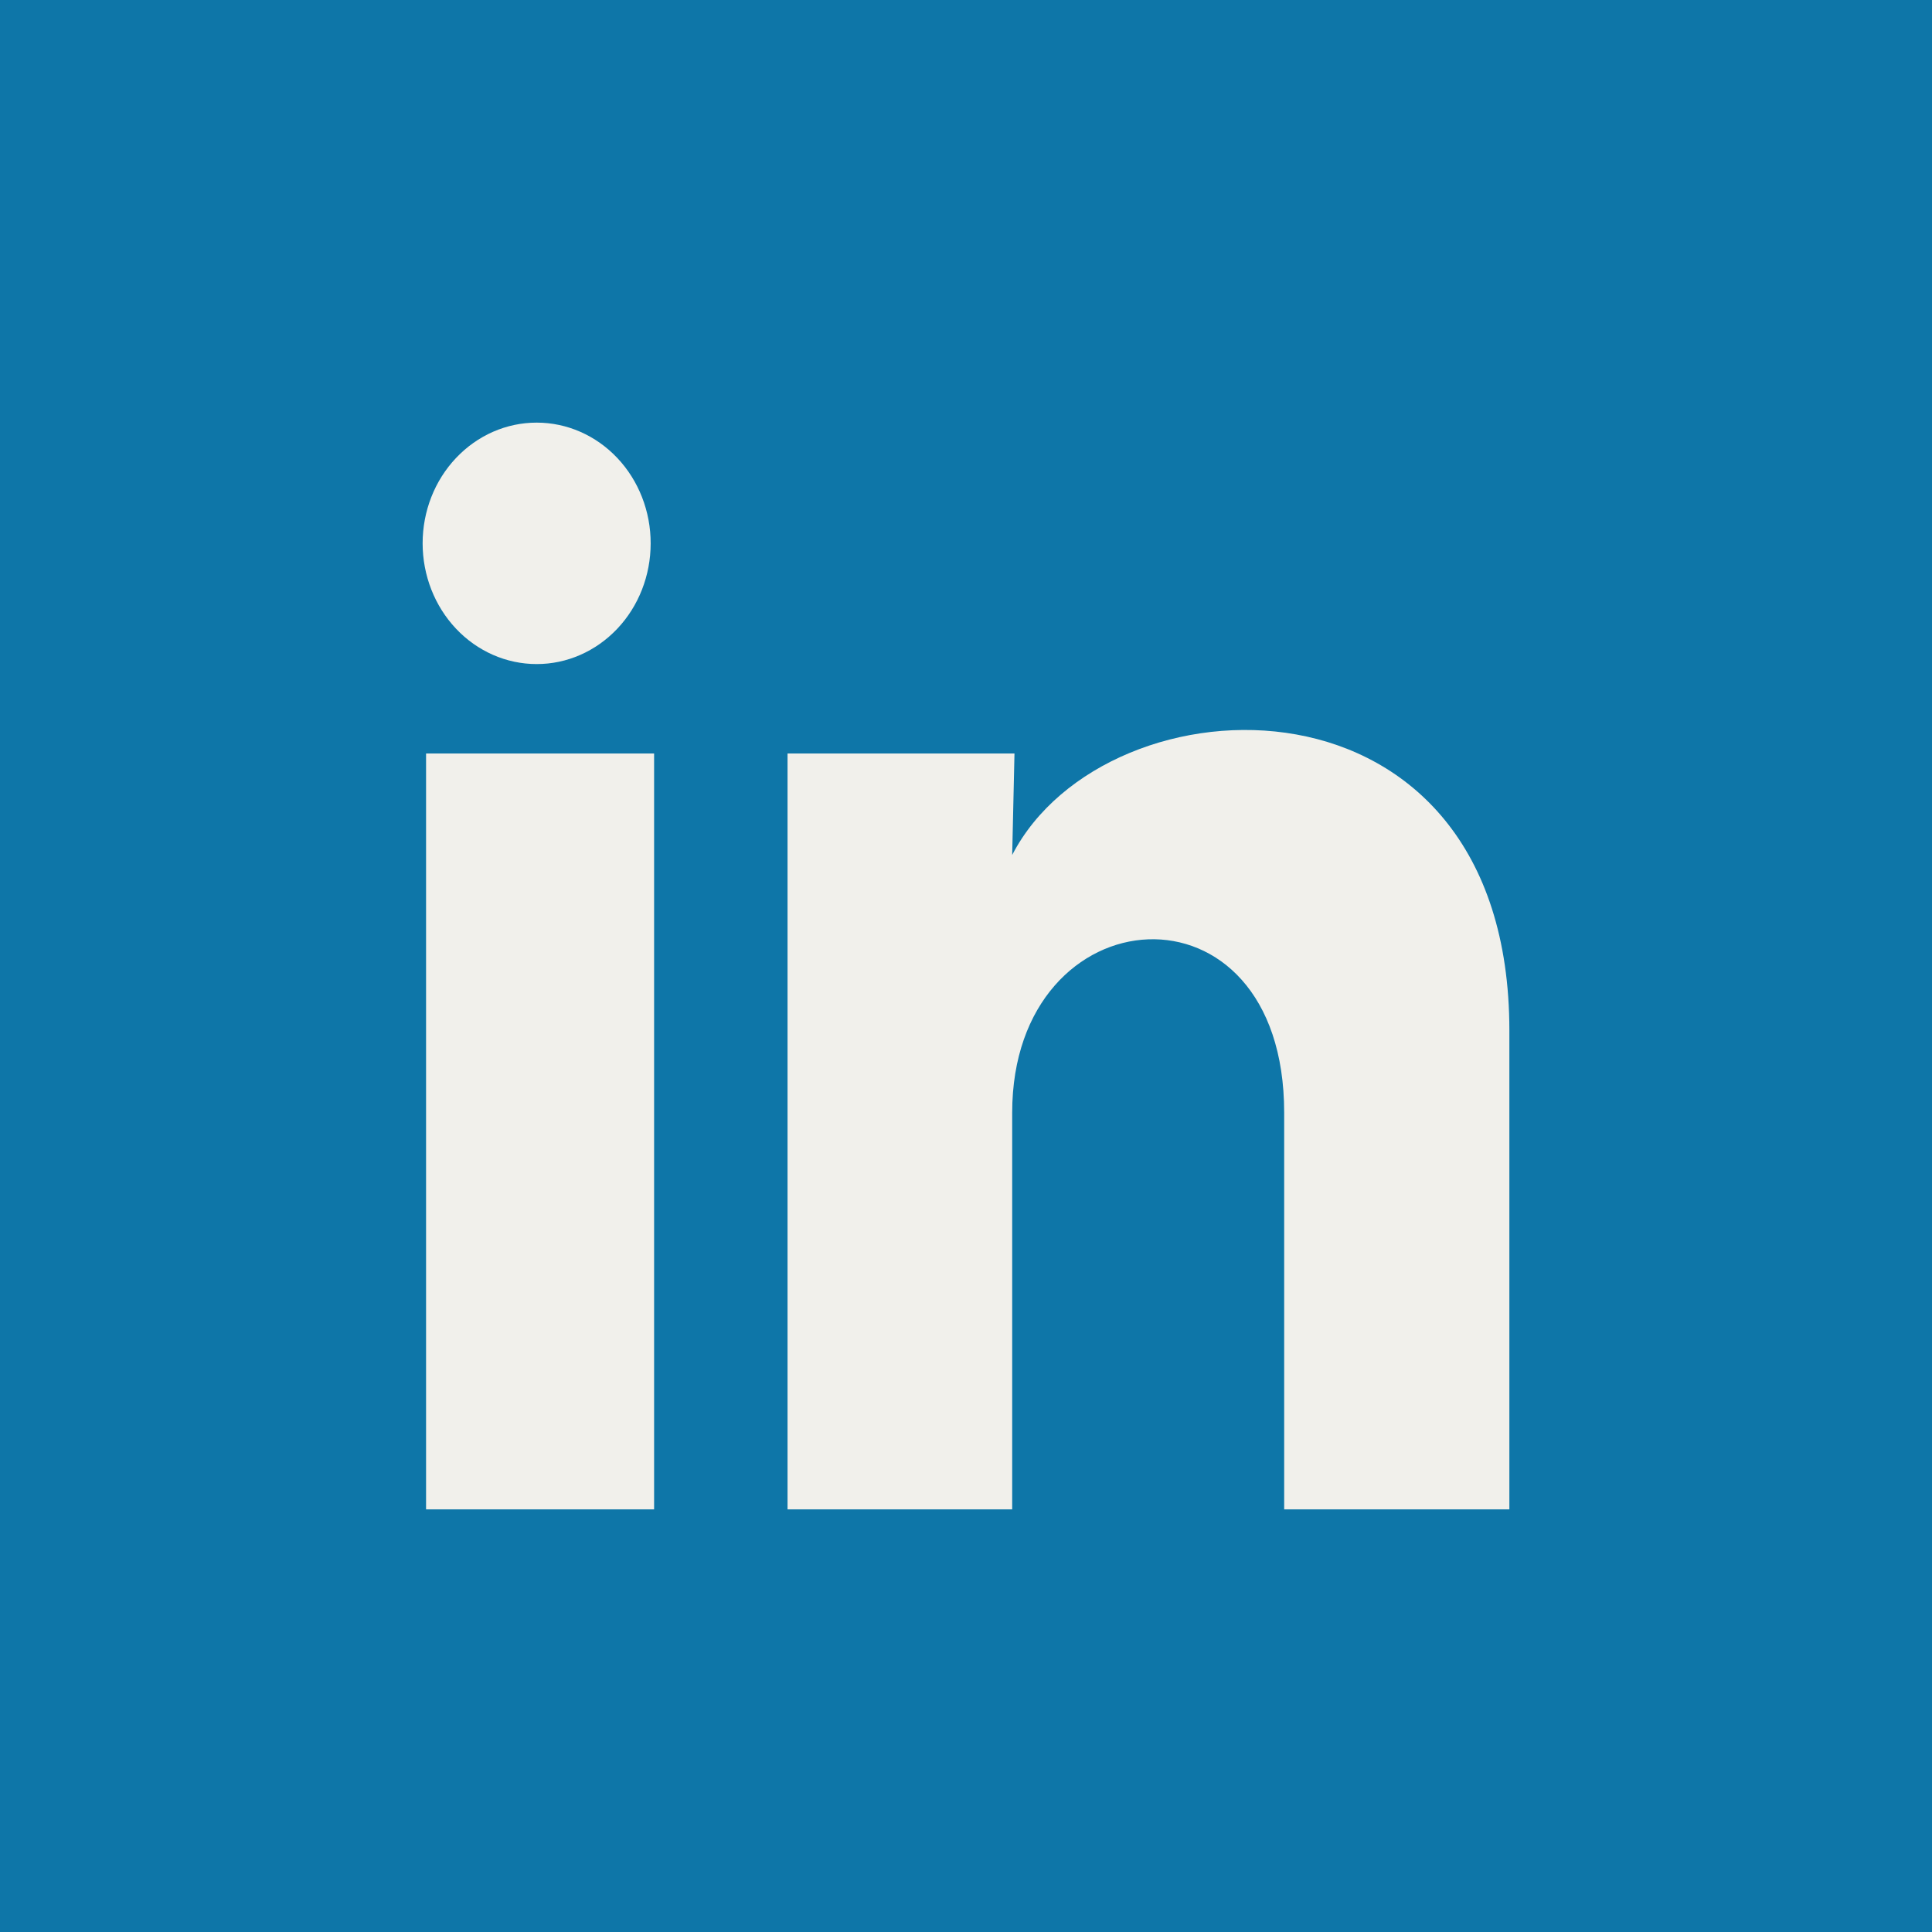
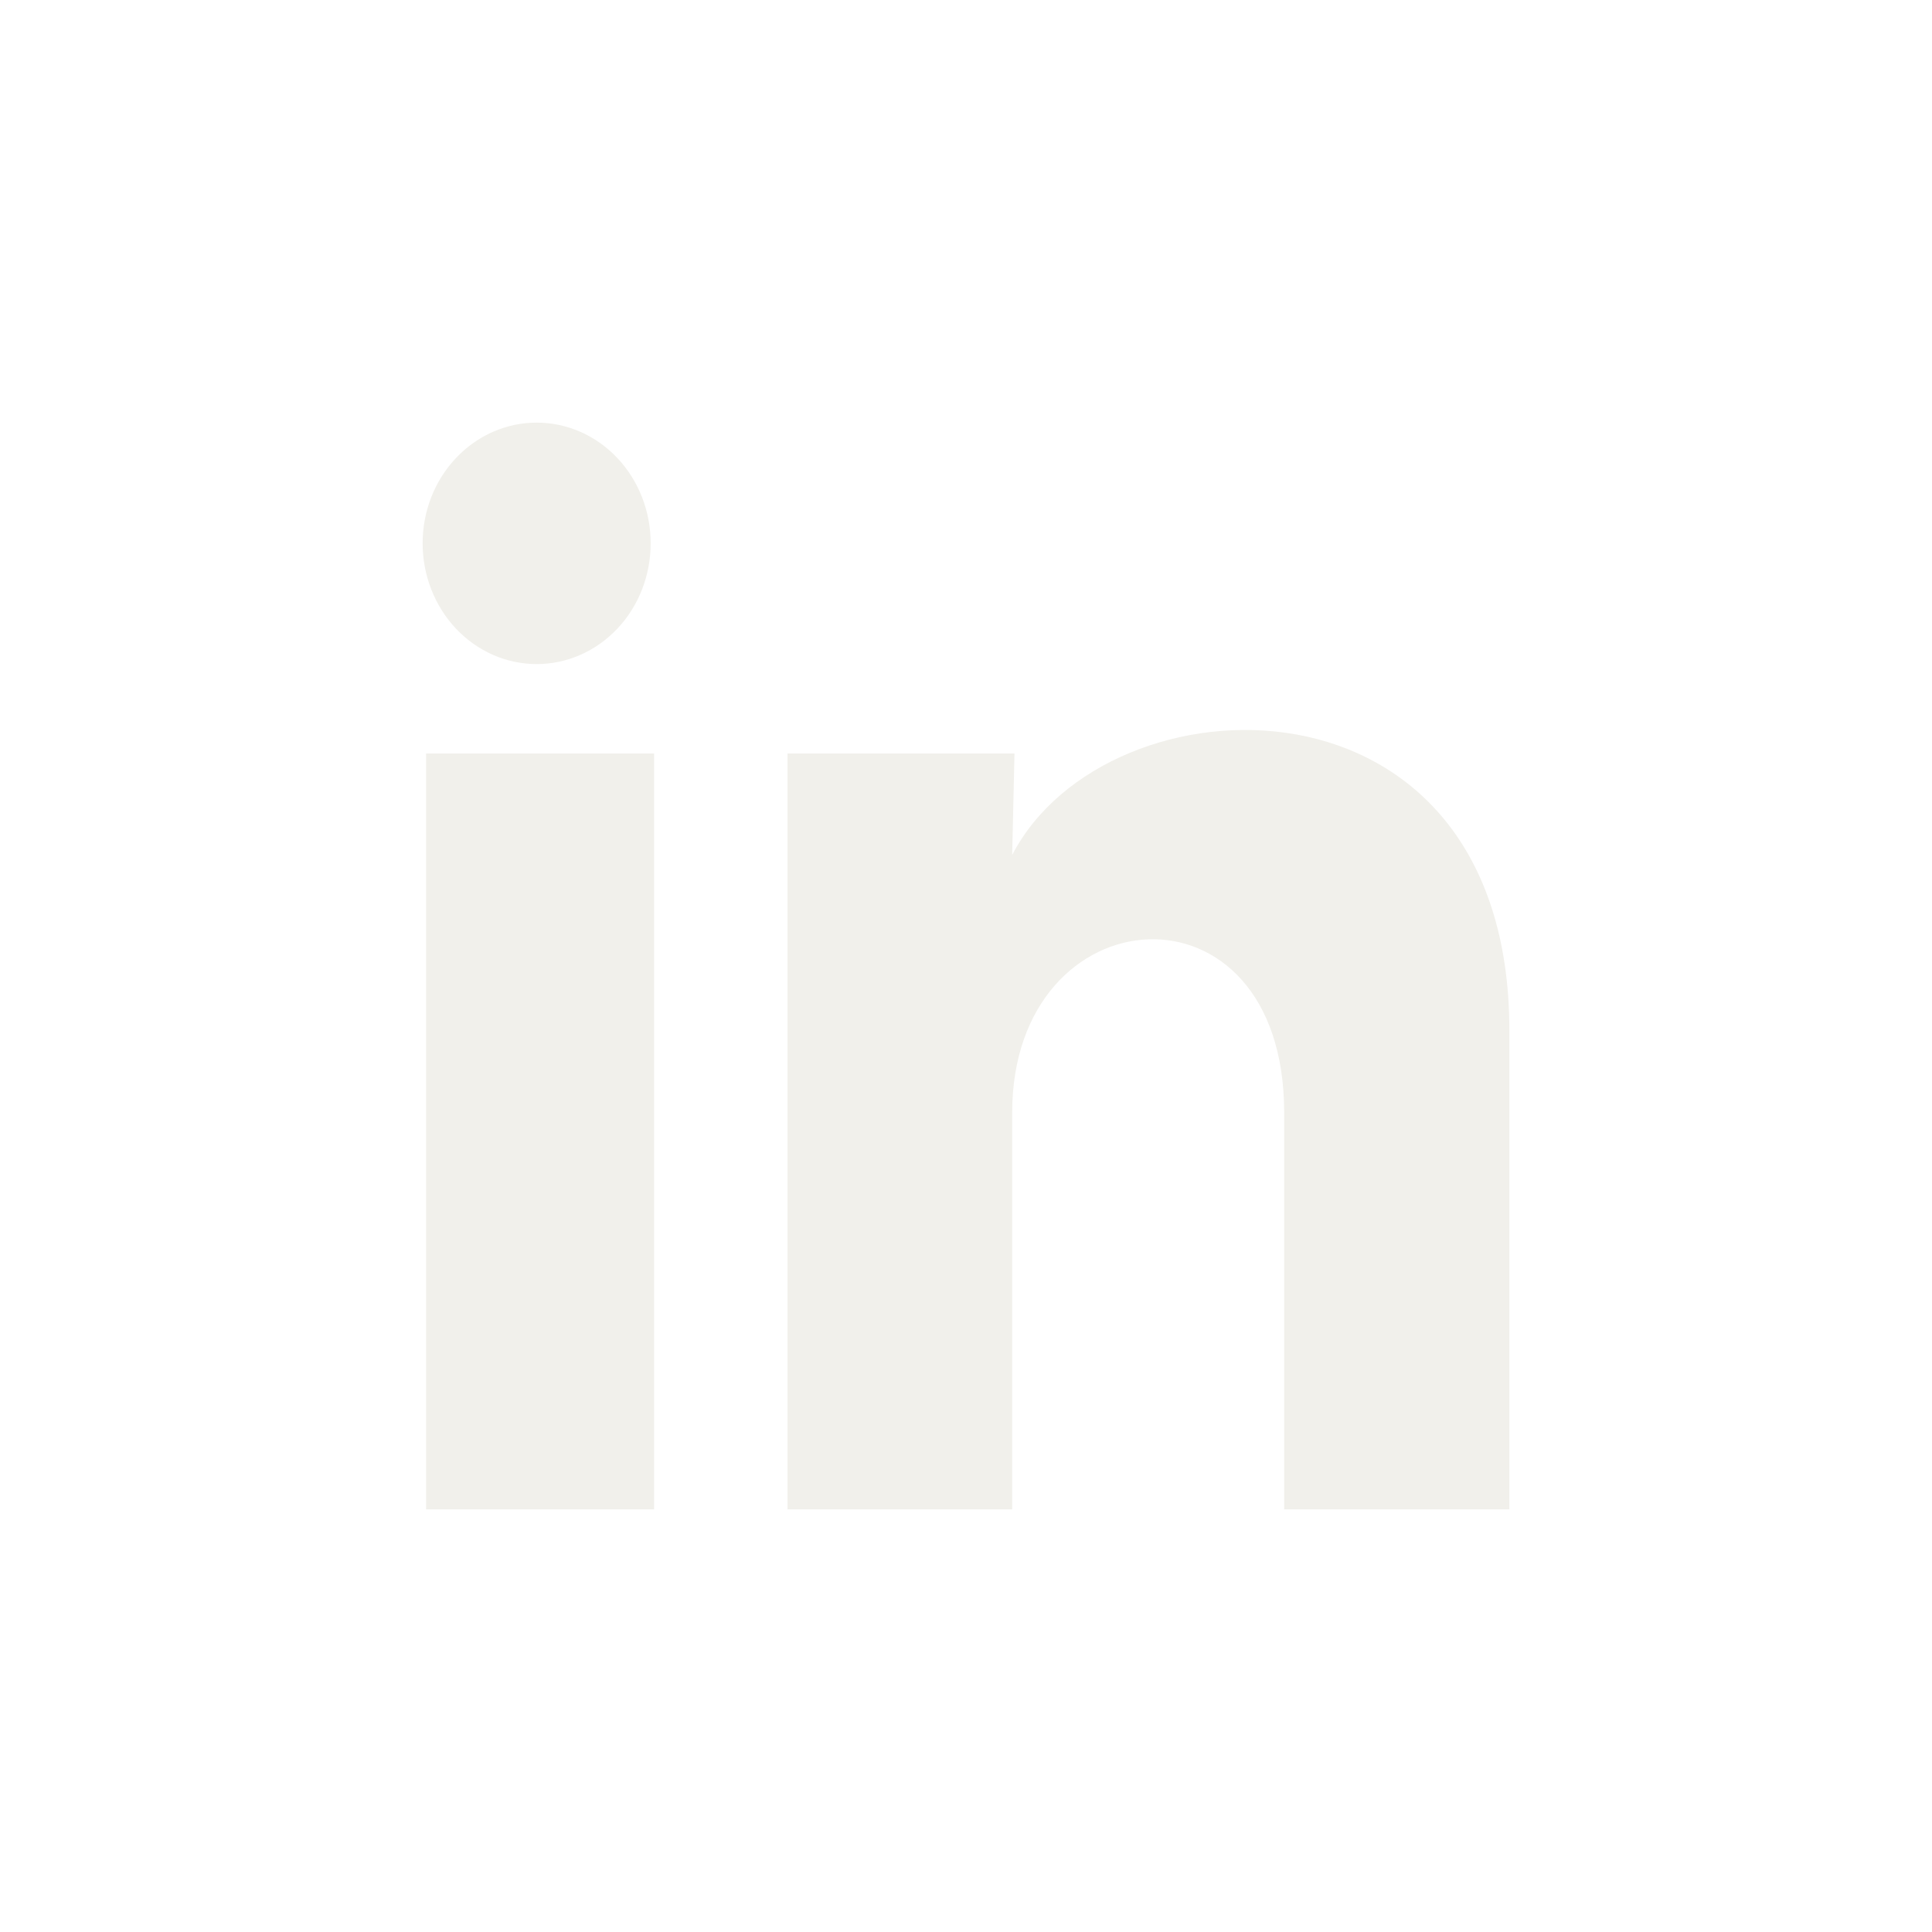
<svg xmlns="http://www.w3.org/2000/svg" width="32" height="32" viewBox="0 0 32 32" fill="none">
-   <rect width="32" height="32" fill="#0E76A8" />
  <path d="M10.777 9.001C10.777 9.531 10.578 10.04 10.224 10.414C9.869 10.789 9.389 11 8.888 10.999C8.387 10.999 7.907 10.788 7.553 10.413C7.199 10.038 7 9.529 7 8.999C7 8.468 7.199 7.959 7.554 7.585C7.908 7.21 8.389 6.999 8.89 7C9.391 7 9.871 7.211 10.225 7.586C10.579 7.961 10.778 8.47 10.777 9.001ZM10.834 12.48H7.057V25H10.834V12.48ZM16.803 12.48H13.044V25H16.765V18.43C16.765 14.771 21.27 14.431 21.27 18.43V25H25V17.07C25 10.9 18.333 11.13 16.765 14.161L16.803 12.48Z" fill="#F1F0EB" />
</svg>